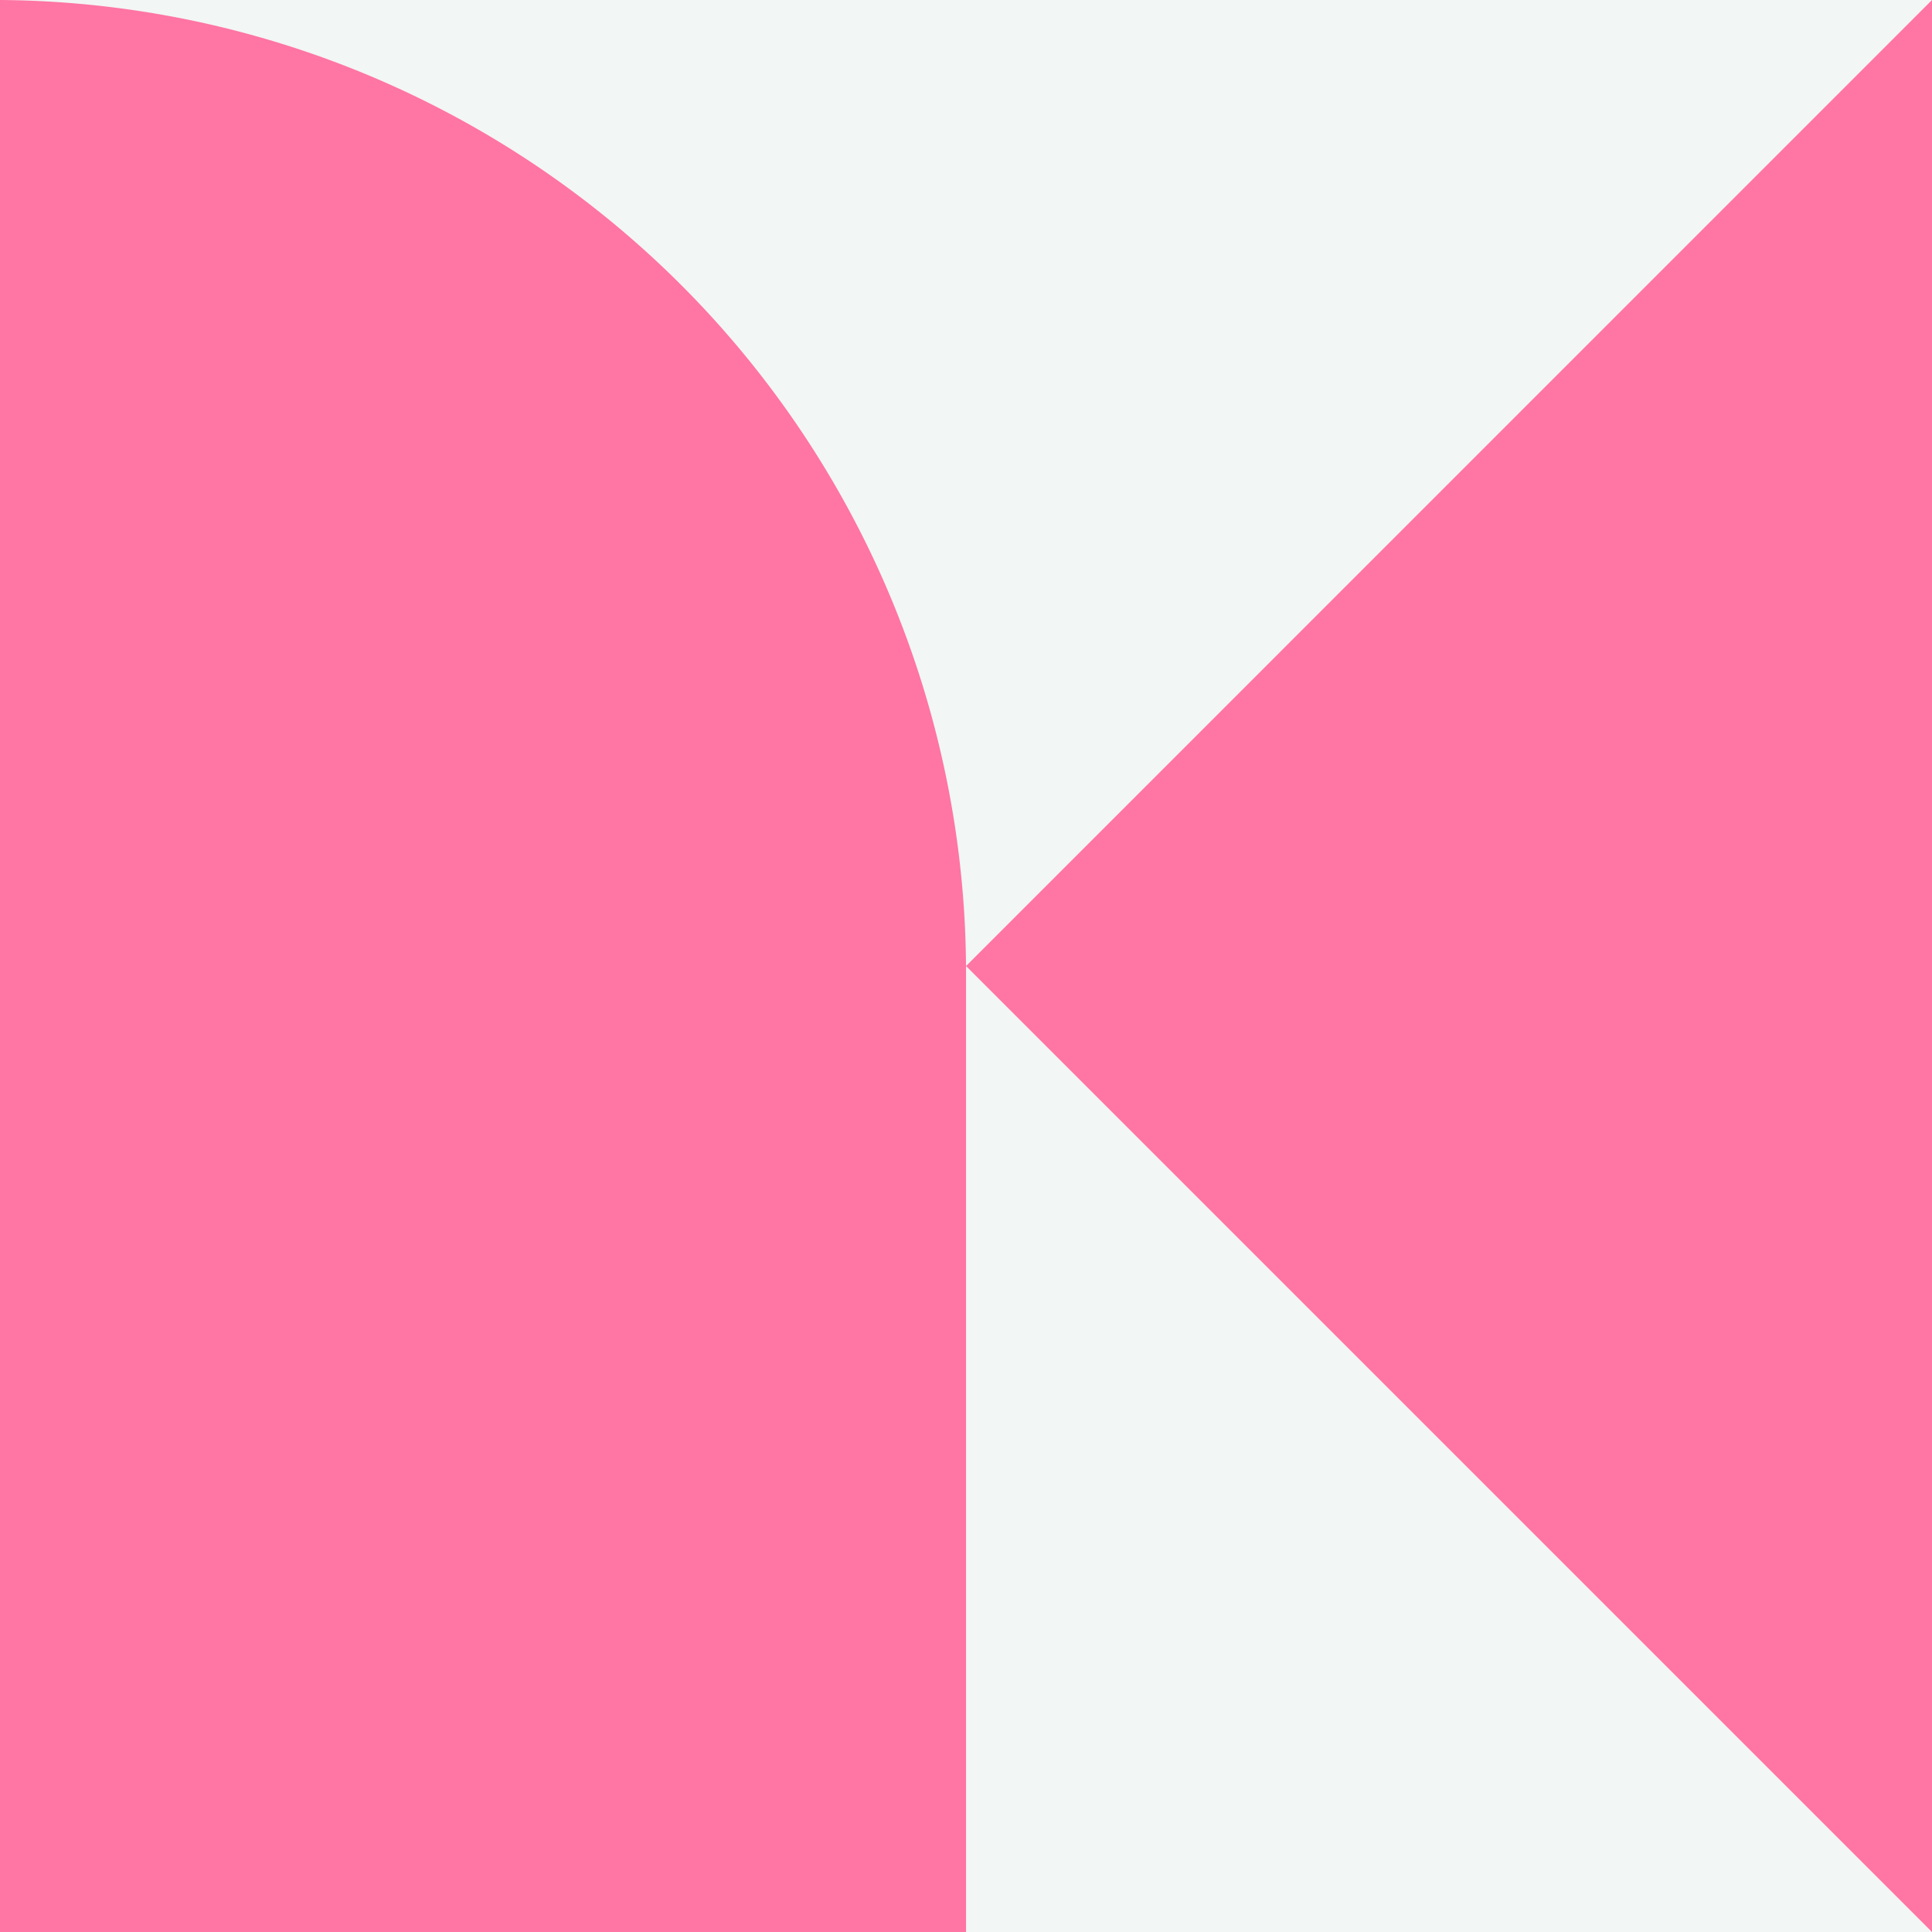
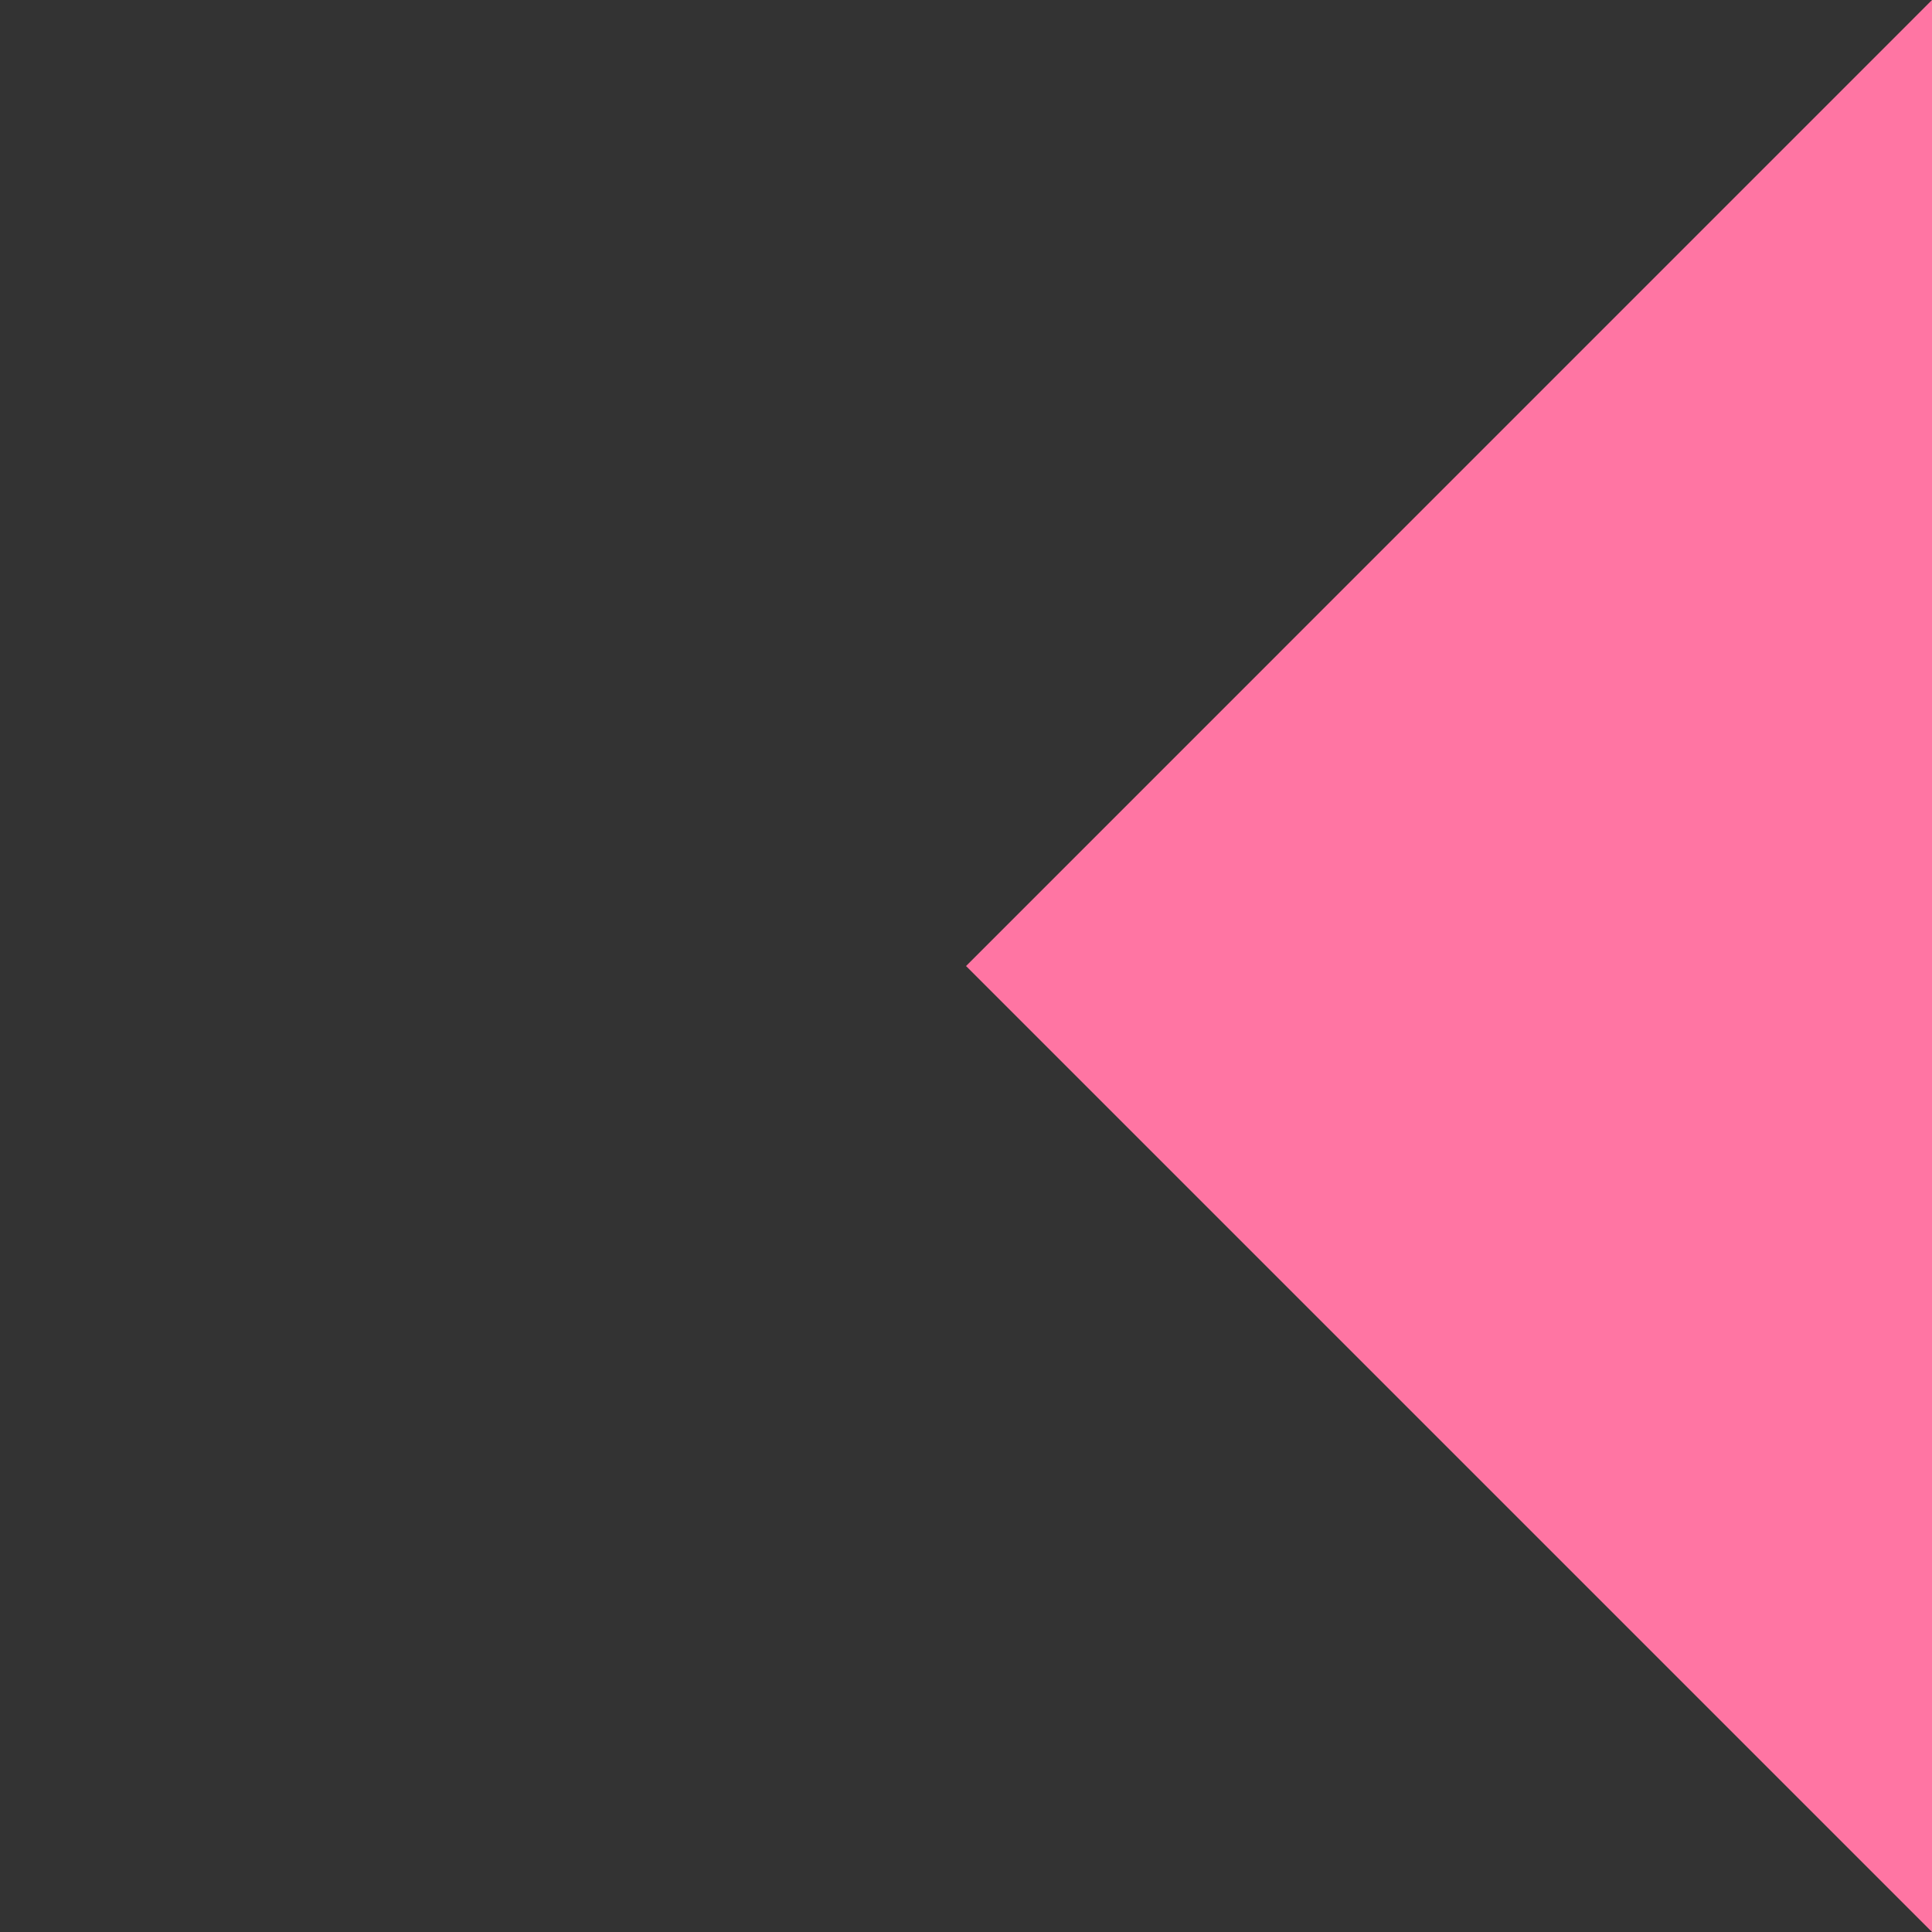
<svg xmlns="http://www.w3.org/2000/svg" viewBox="0 0 254.37 254.37">
  <rect x="0" y="0" width="254.37" height="254.37" fill="#333333" stroke="none" />
  <defs>
    <style>.cls-1{fill:#f2f6f5;}.cls-2{fill:#ff75a3;}</style>
  </defs>
  <g id="Layer_2" data-name="Layer 2">
    <g id="Layer_1-2" data-name="Layer 1">
-       <rect class="cls-1" width="254.37" height="254.37" transform="translate(254.37 0) rotate(90)" />
-       <path class="cls-2" d="M127.19,128.08V254.37H0V0A128.09,128.09,0,0,1,127.19,128.08Z" />
      <polygon class="cls-2" points="127.19 127.19 254.37 254.37 254.37 0 127.19 127.19" />
    </g>
  </g>
</svg>